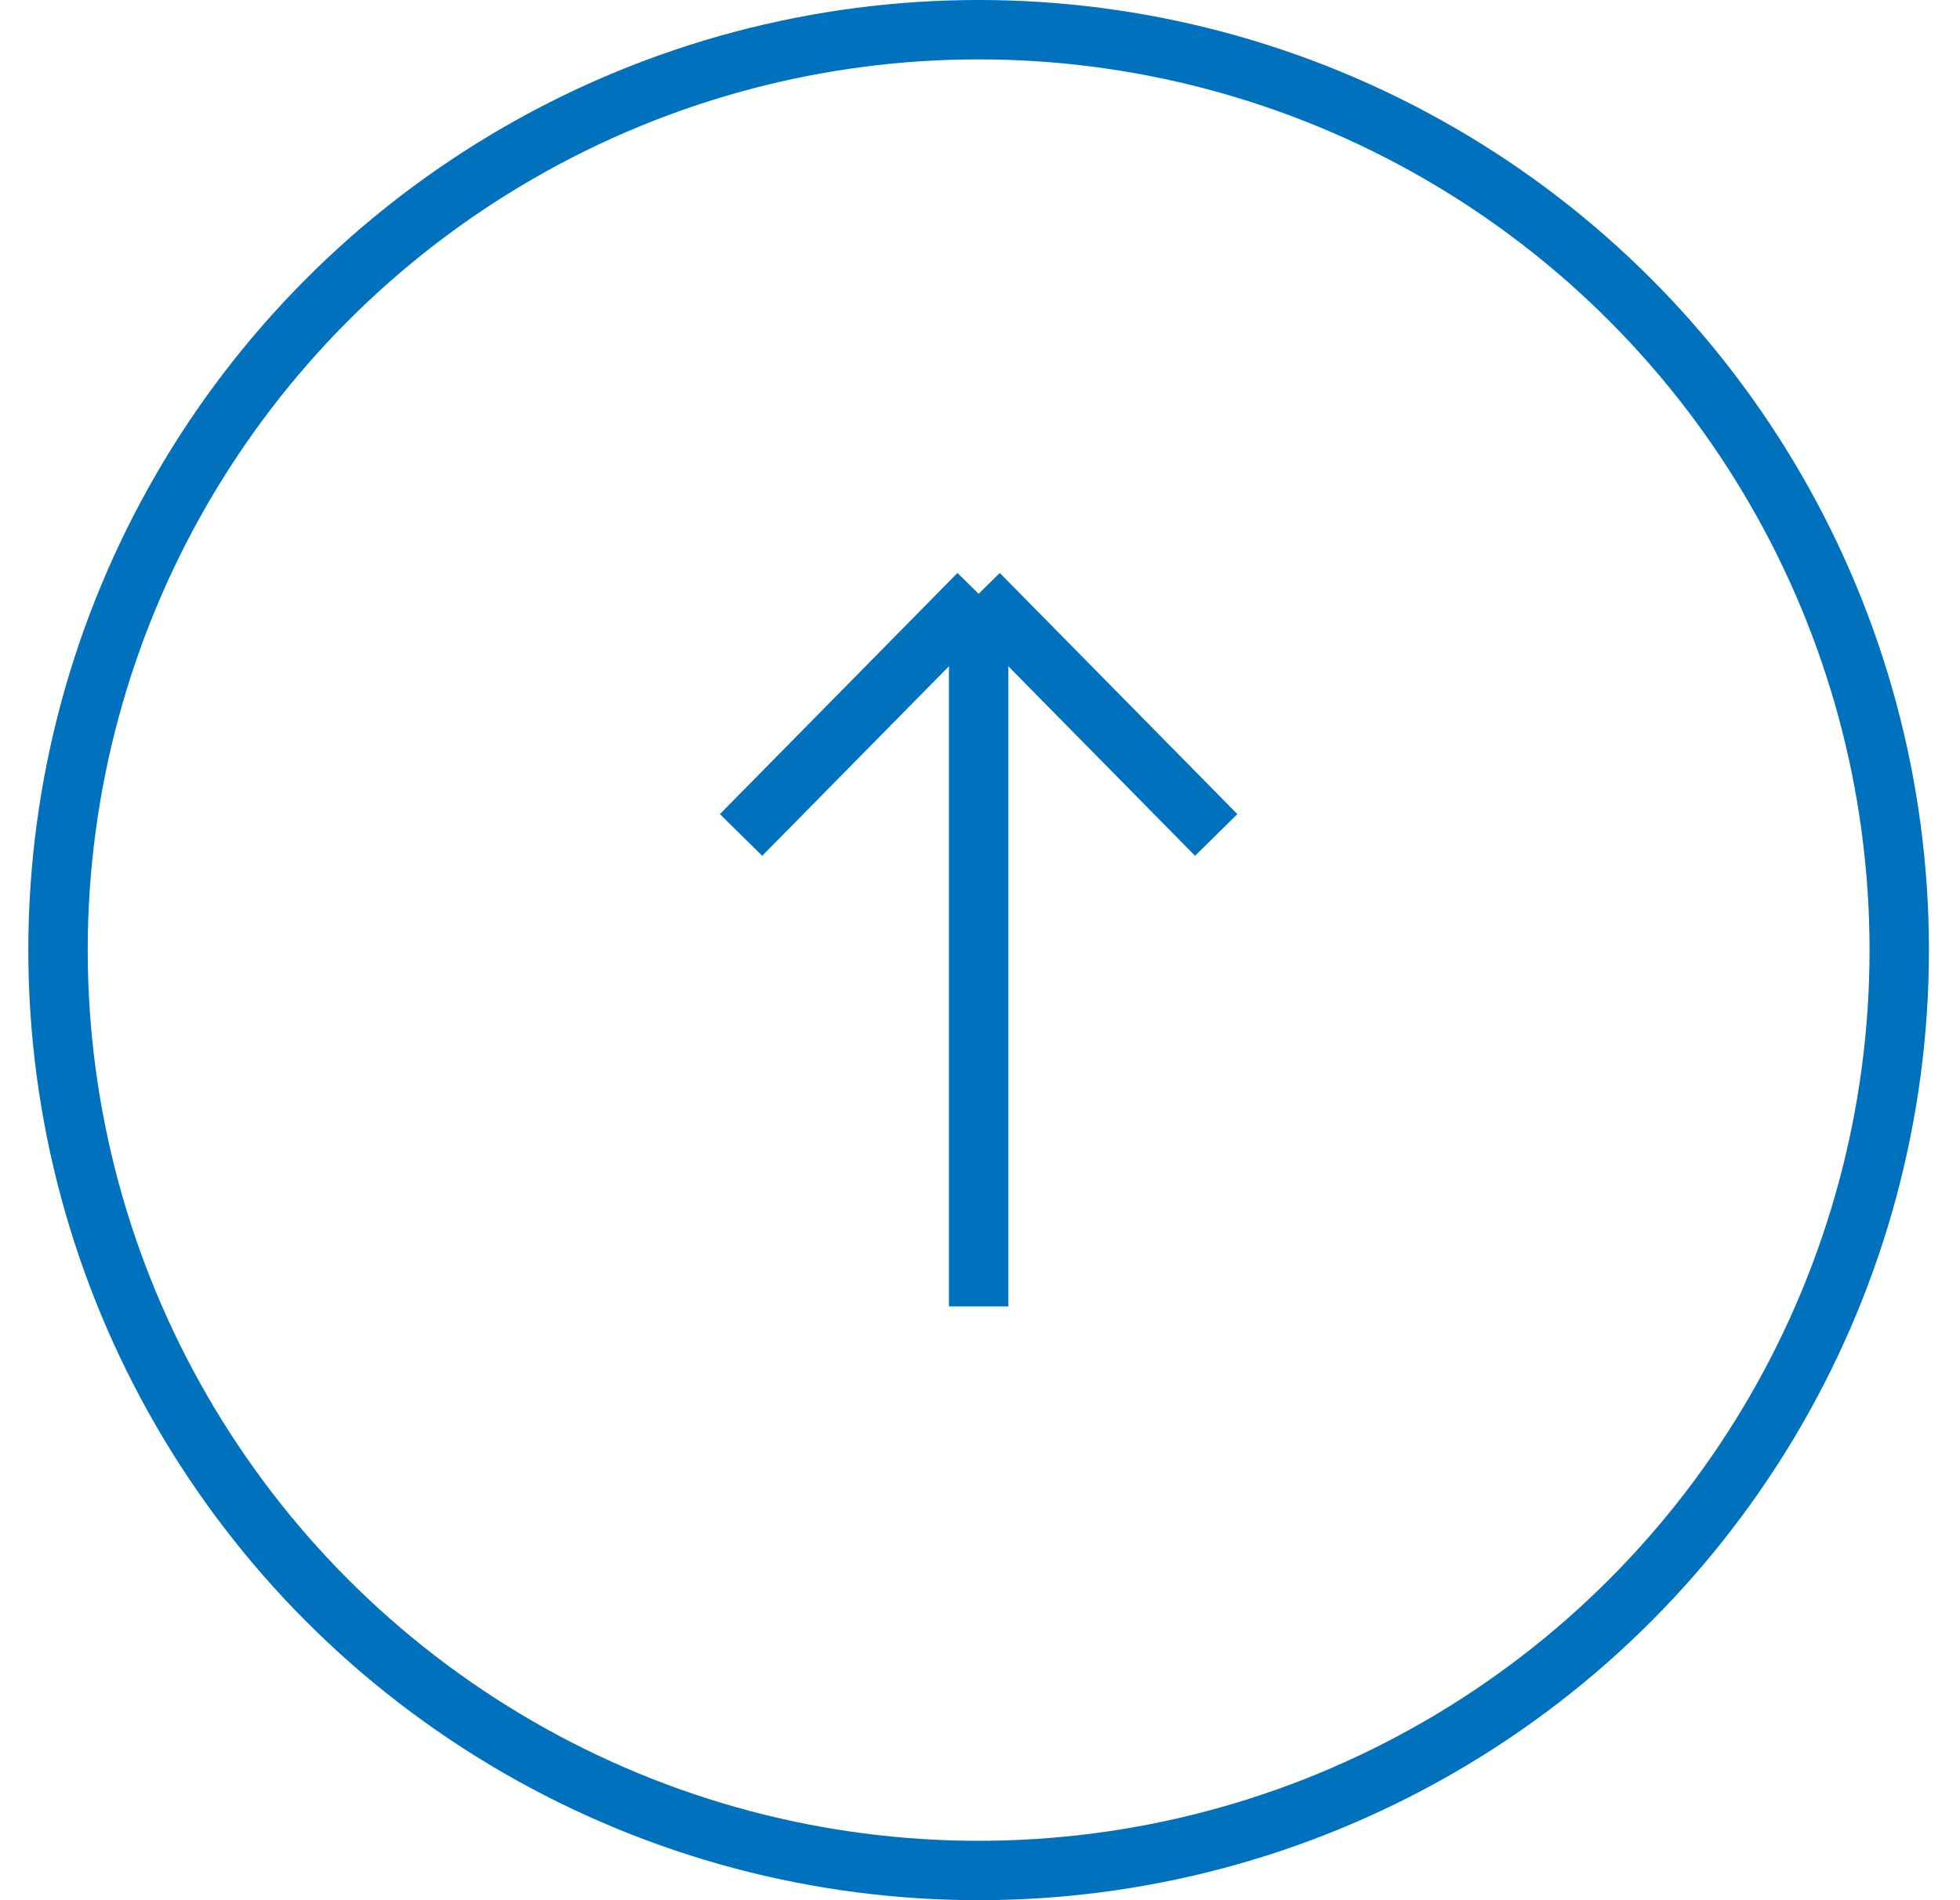
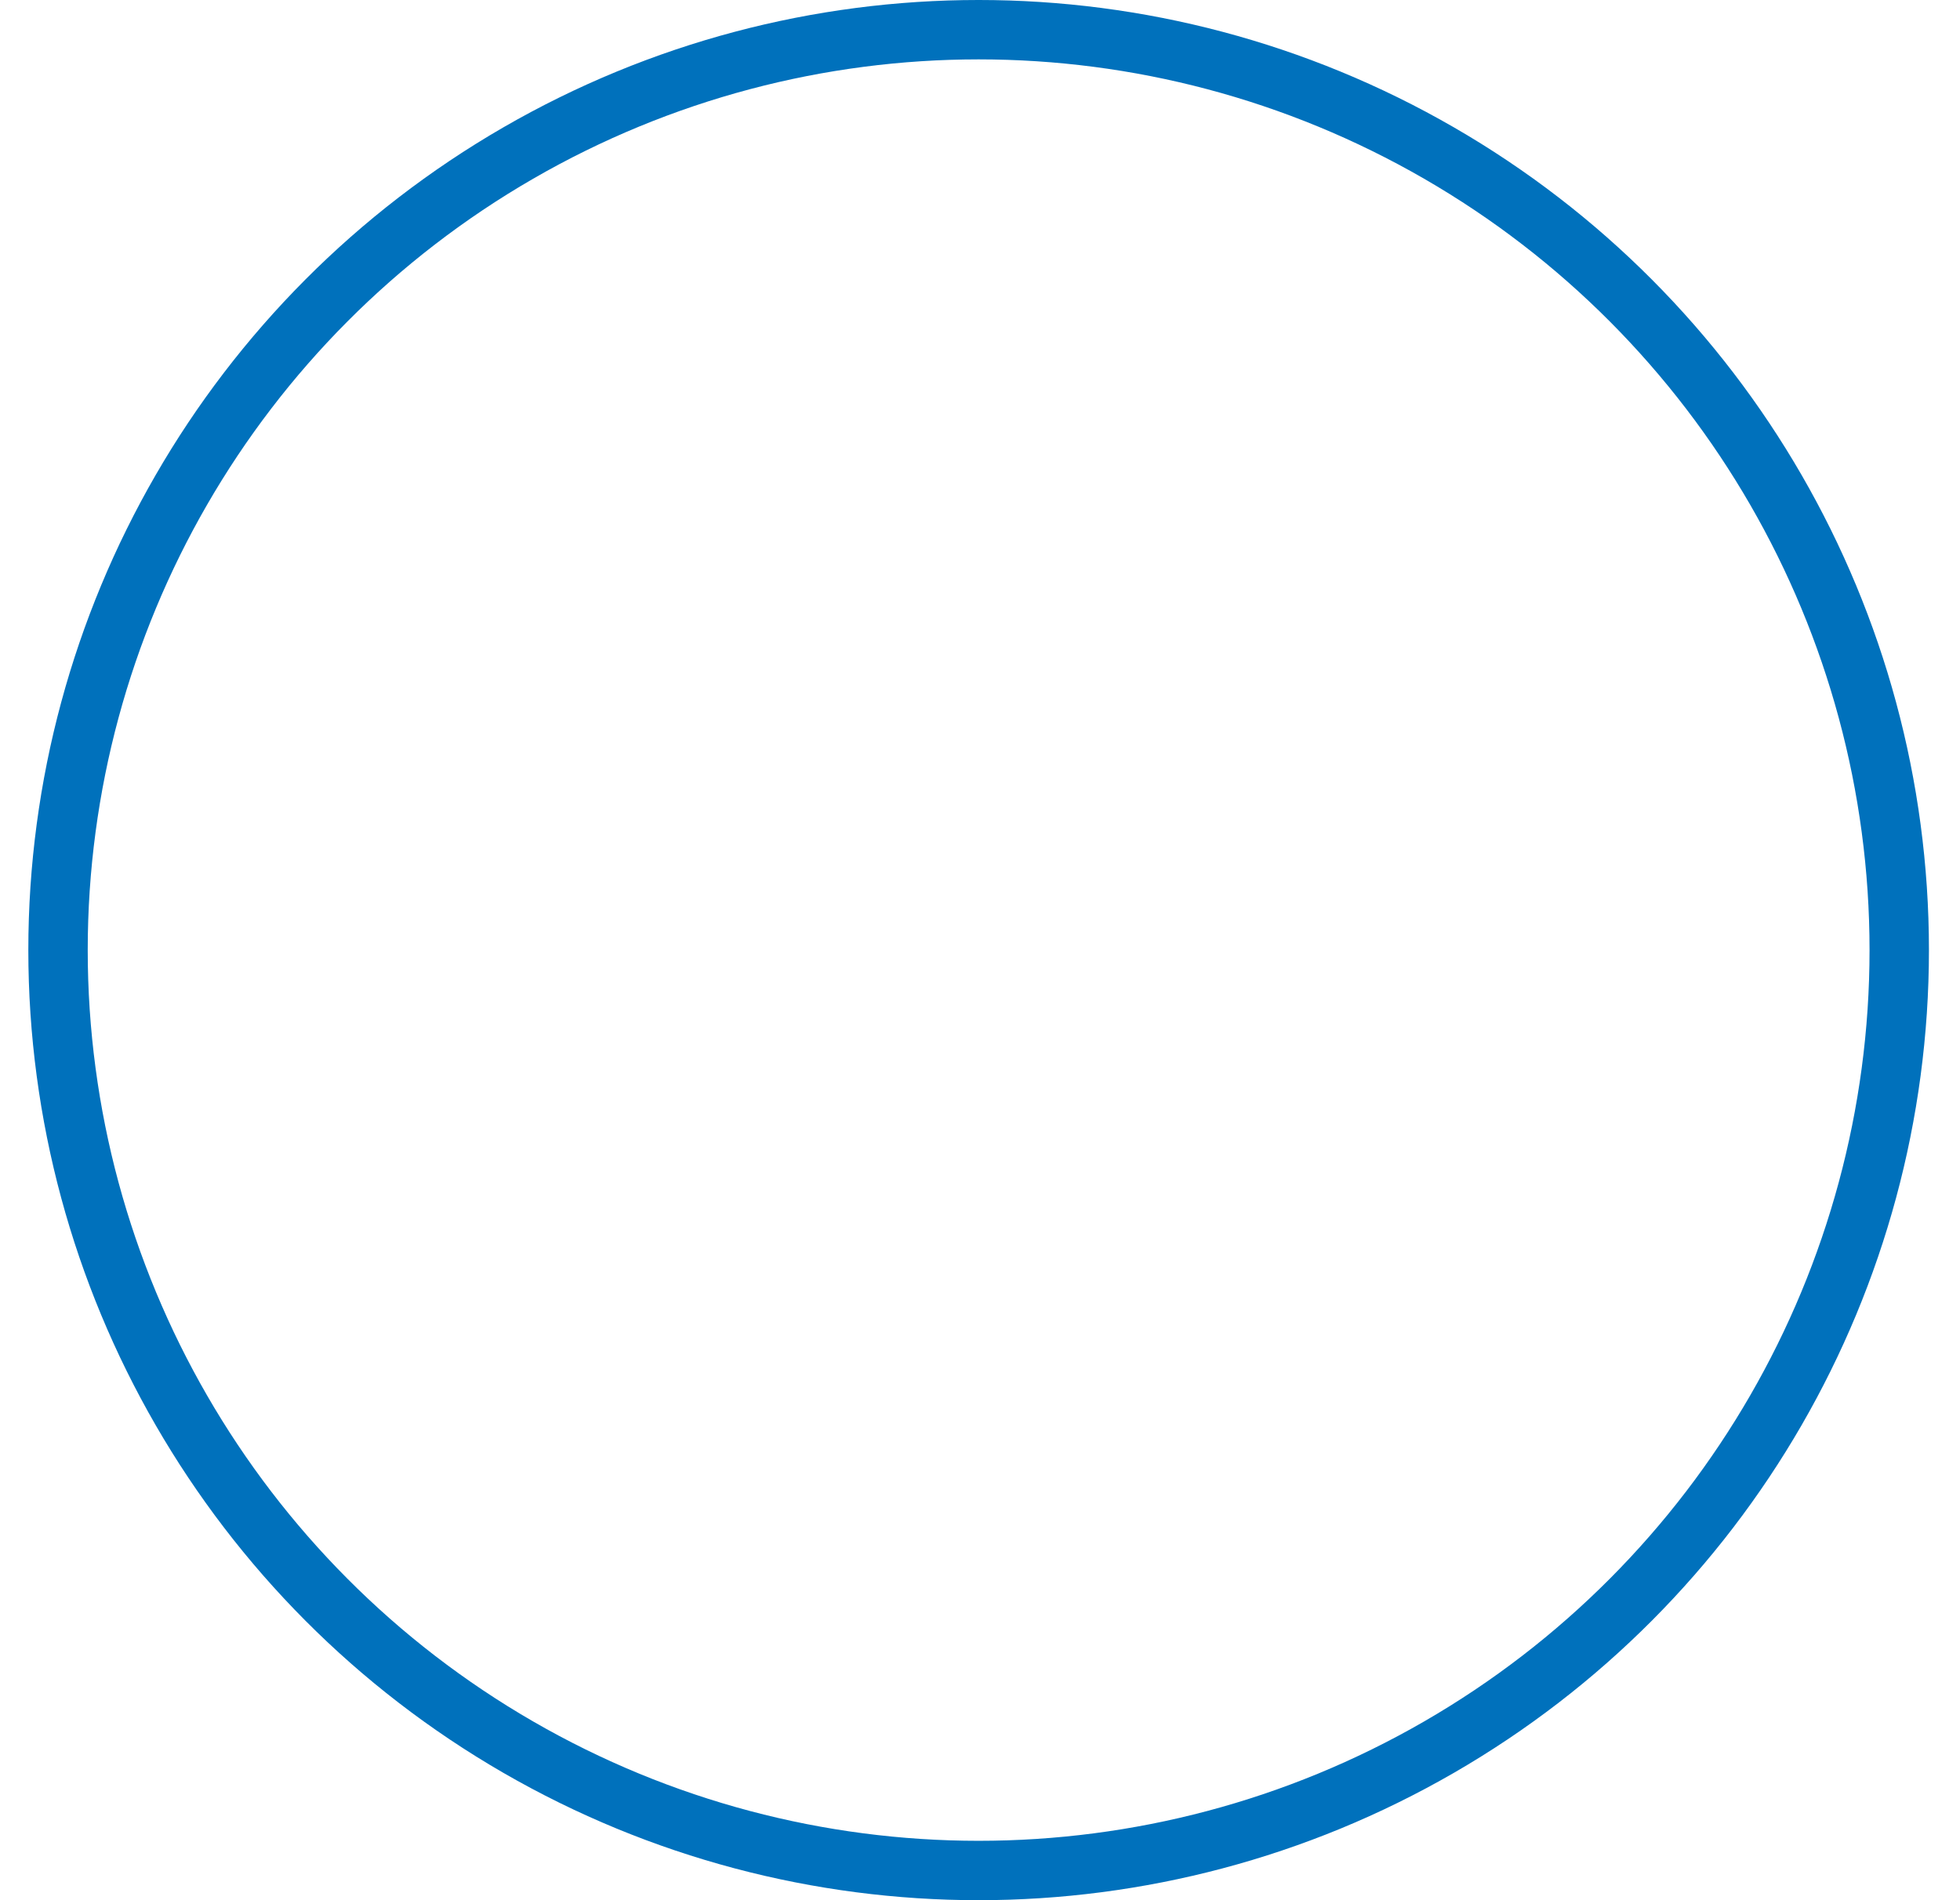
<svg xmlns="http://www.w3.org/2000/svg" width="33" height="32" viewBox="0 0 33 32" fill="none">
  <circle cx="16.477" cy="16" r="15.5" stroke="#0071BC" />
-   <path d="M16.477 10V16V22M16.477 10L12.477 14.061M16.477 10L20.477 14.061" stroke="#0071BC" />
</svg>